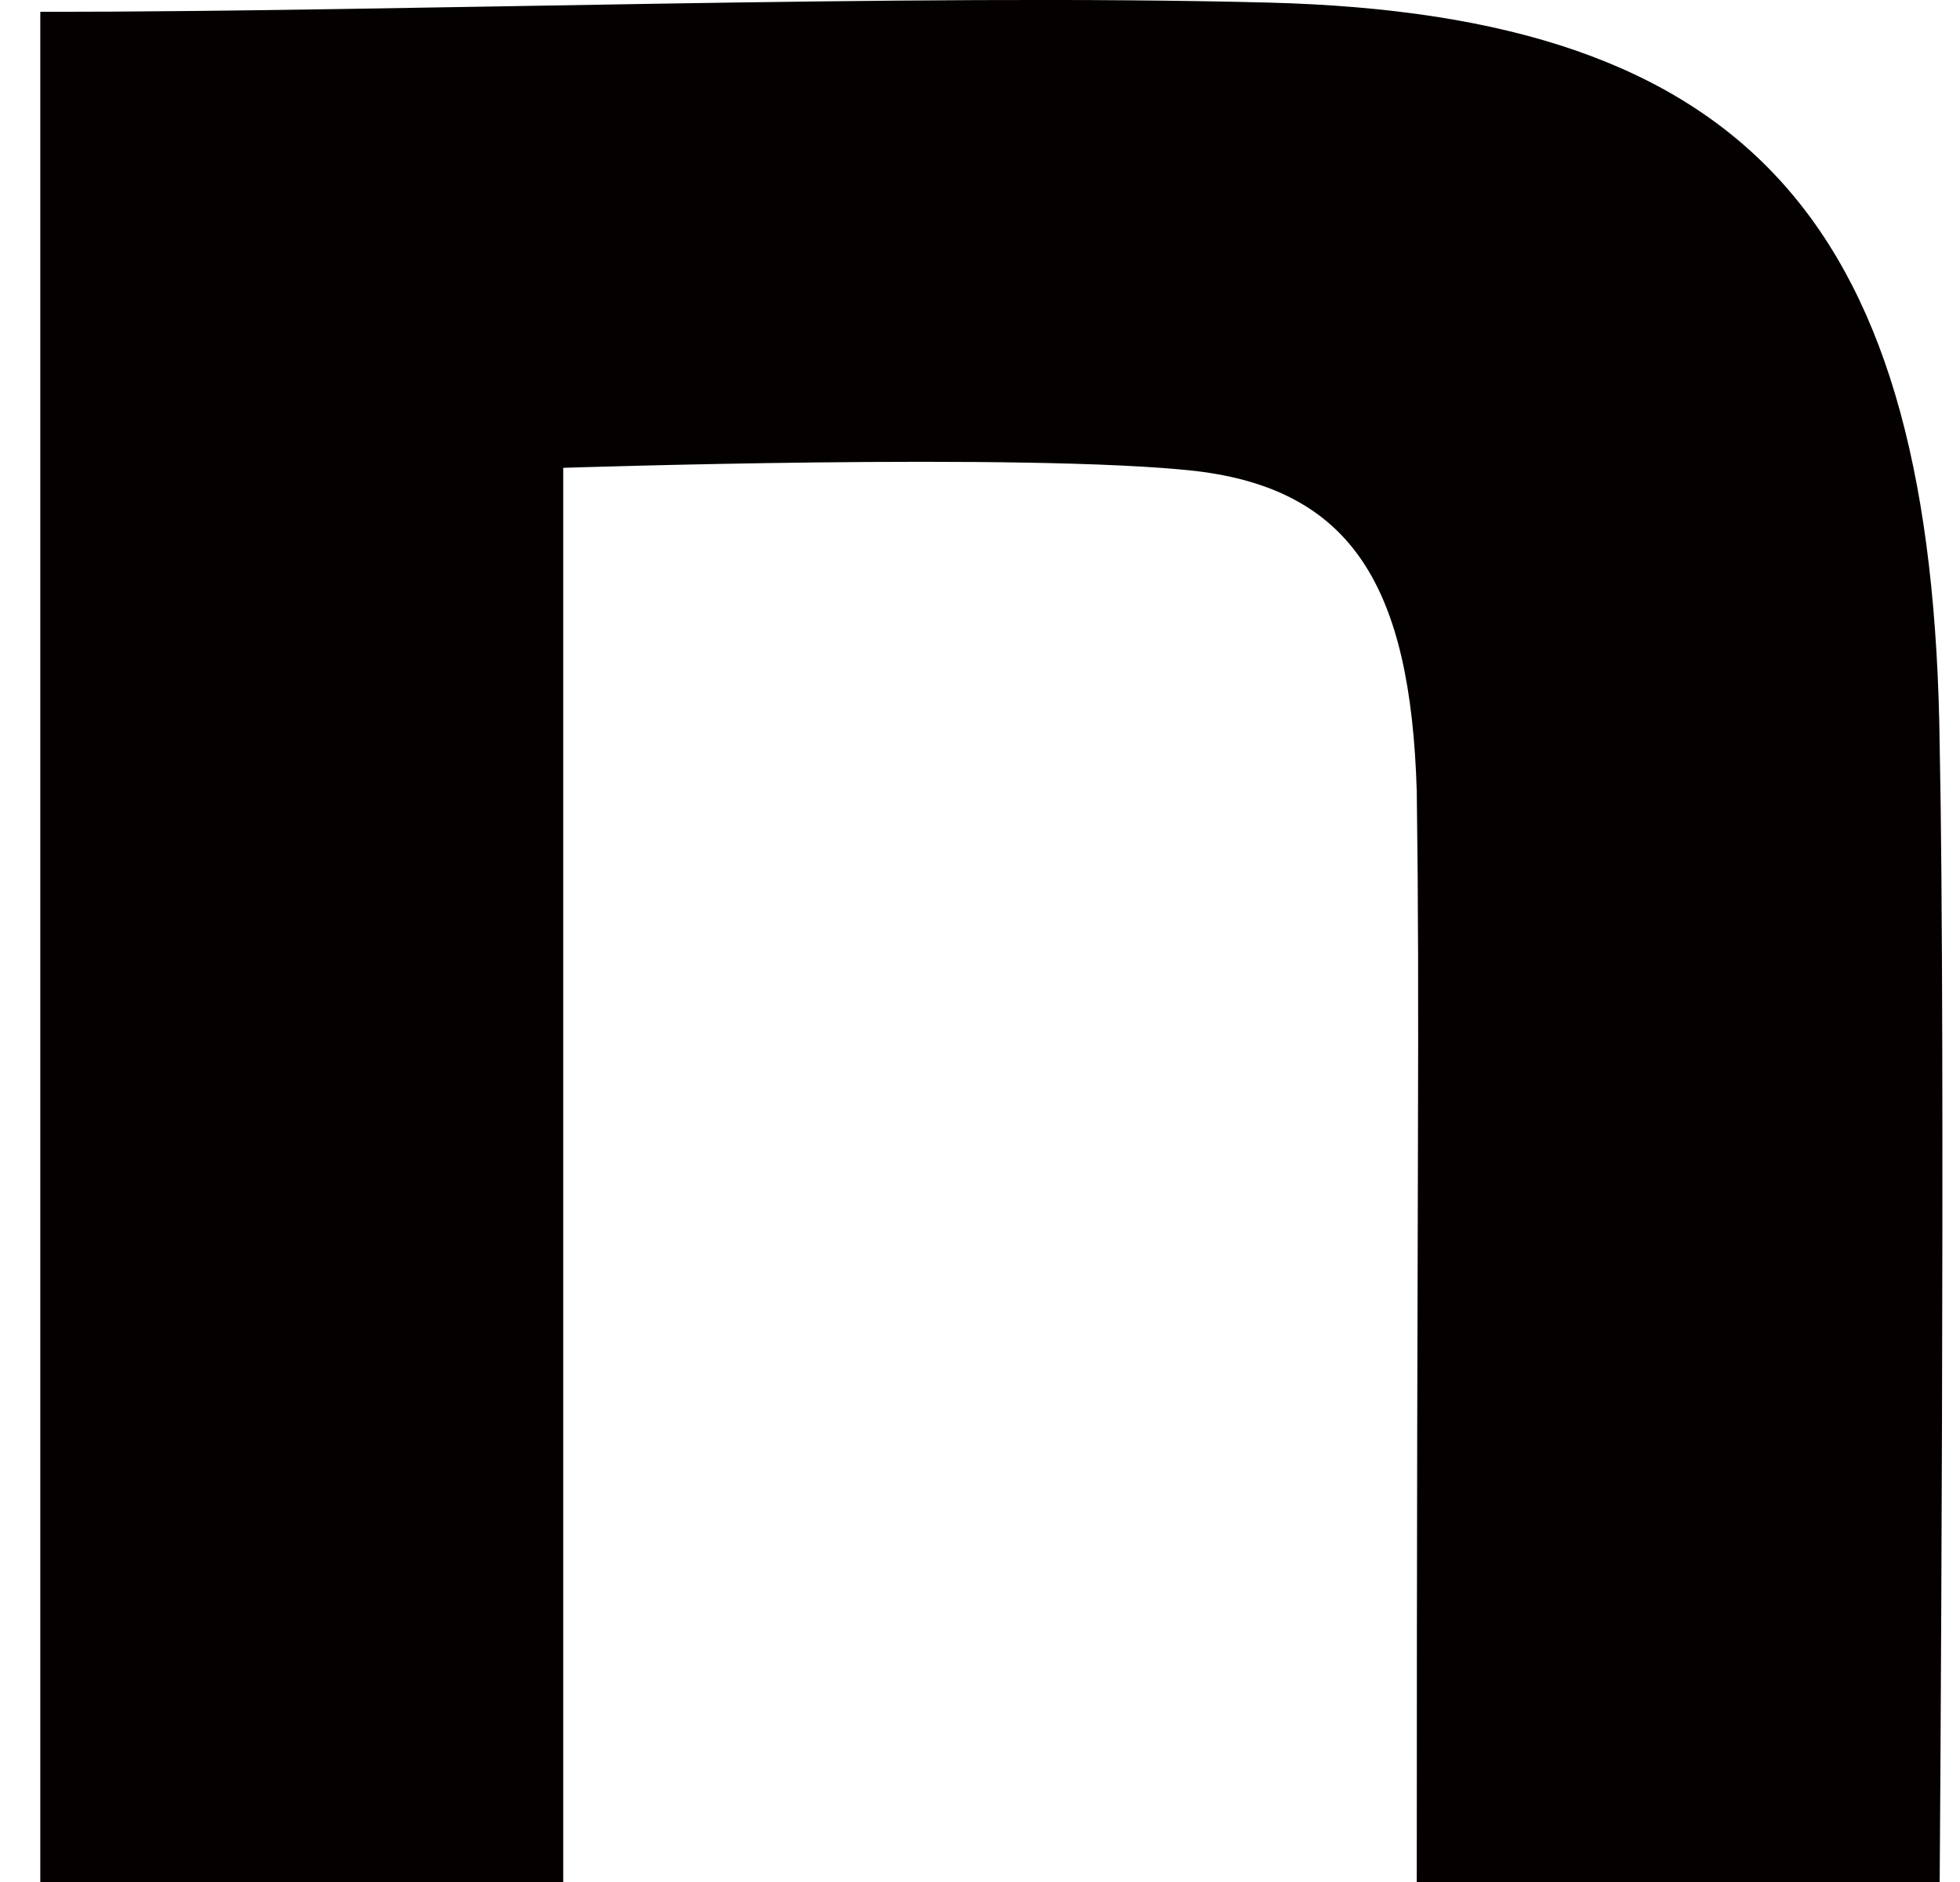
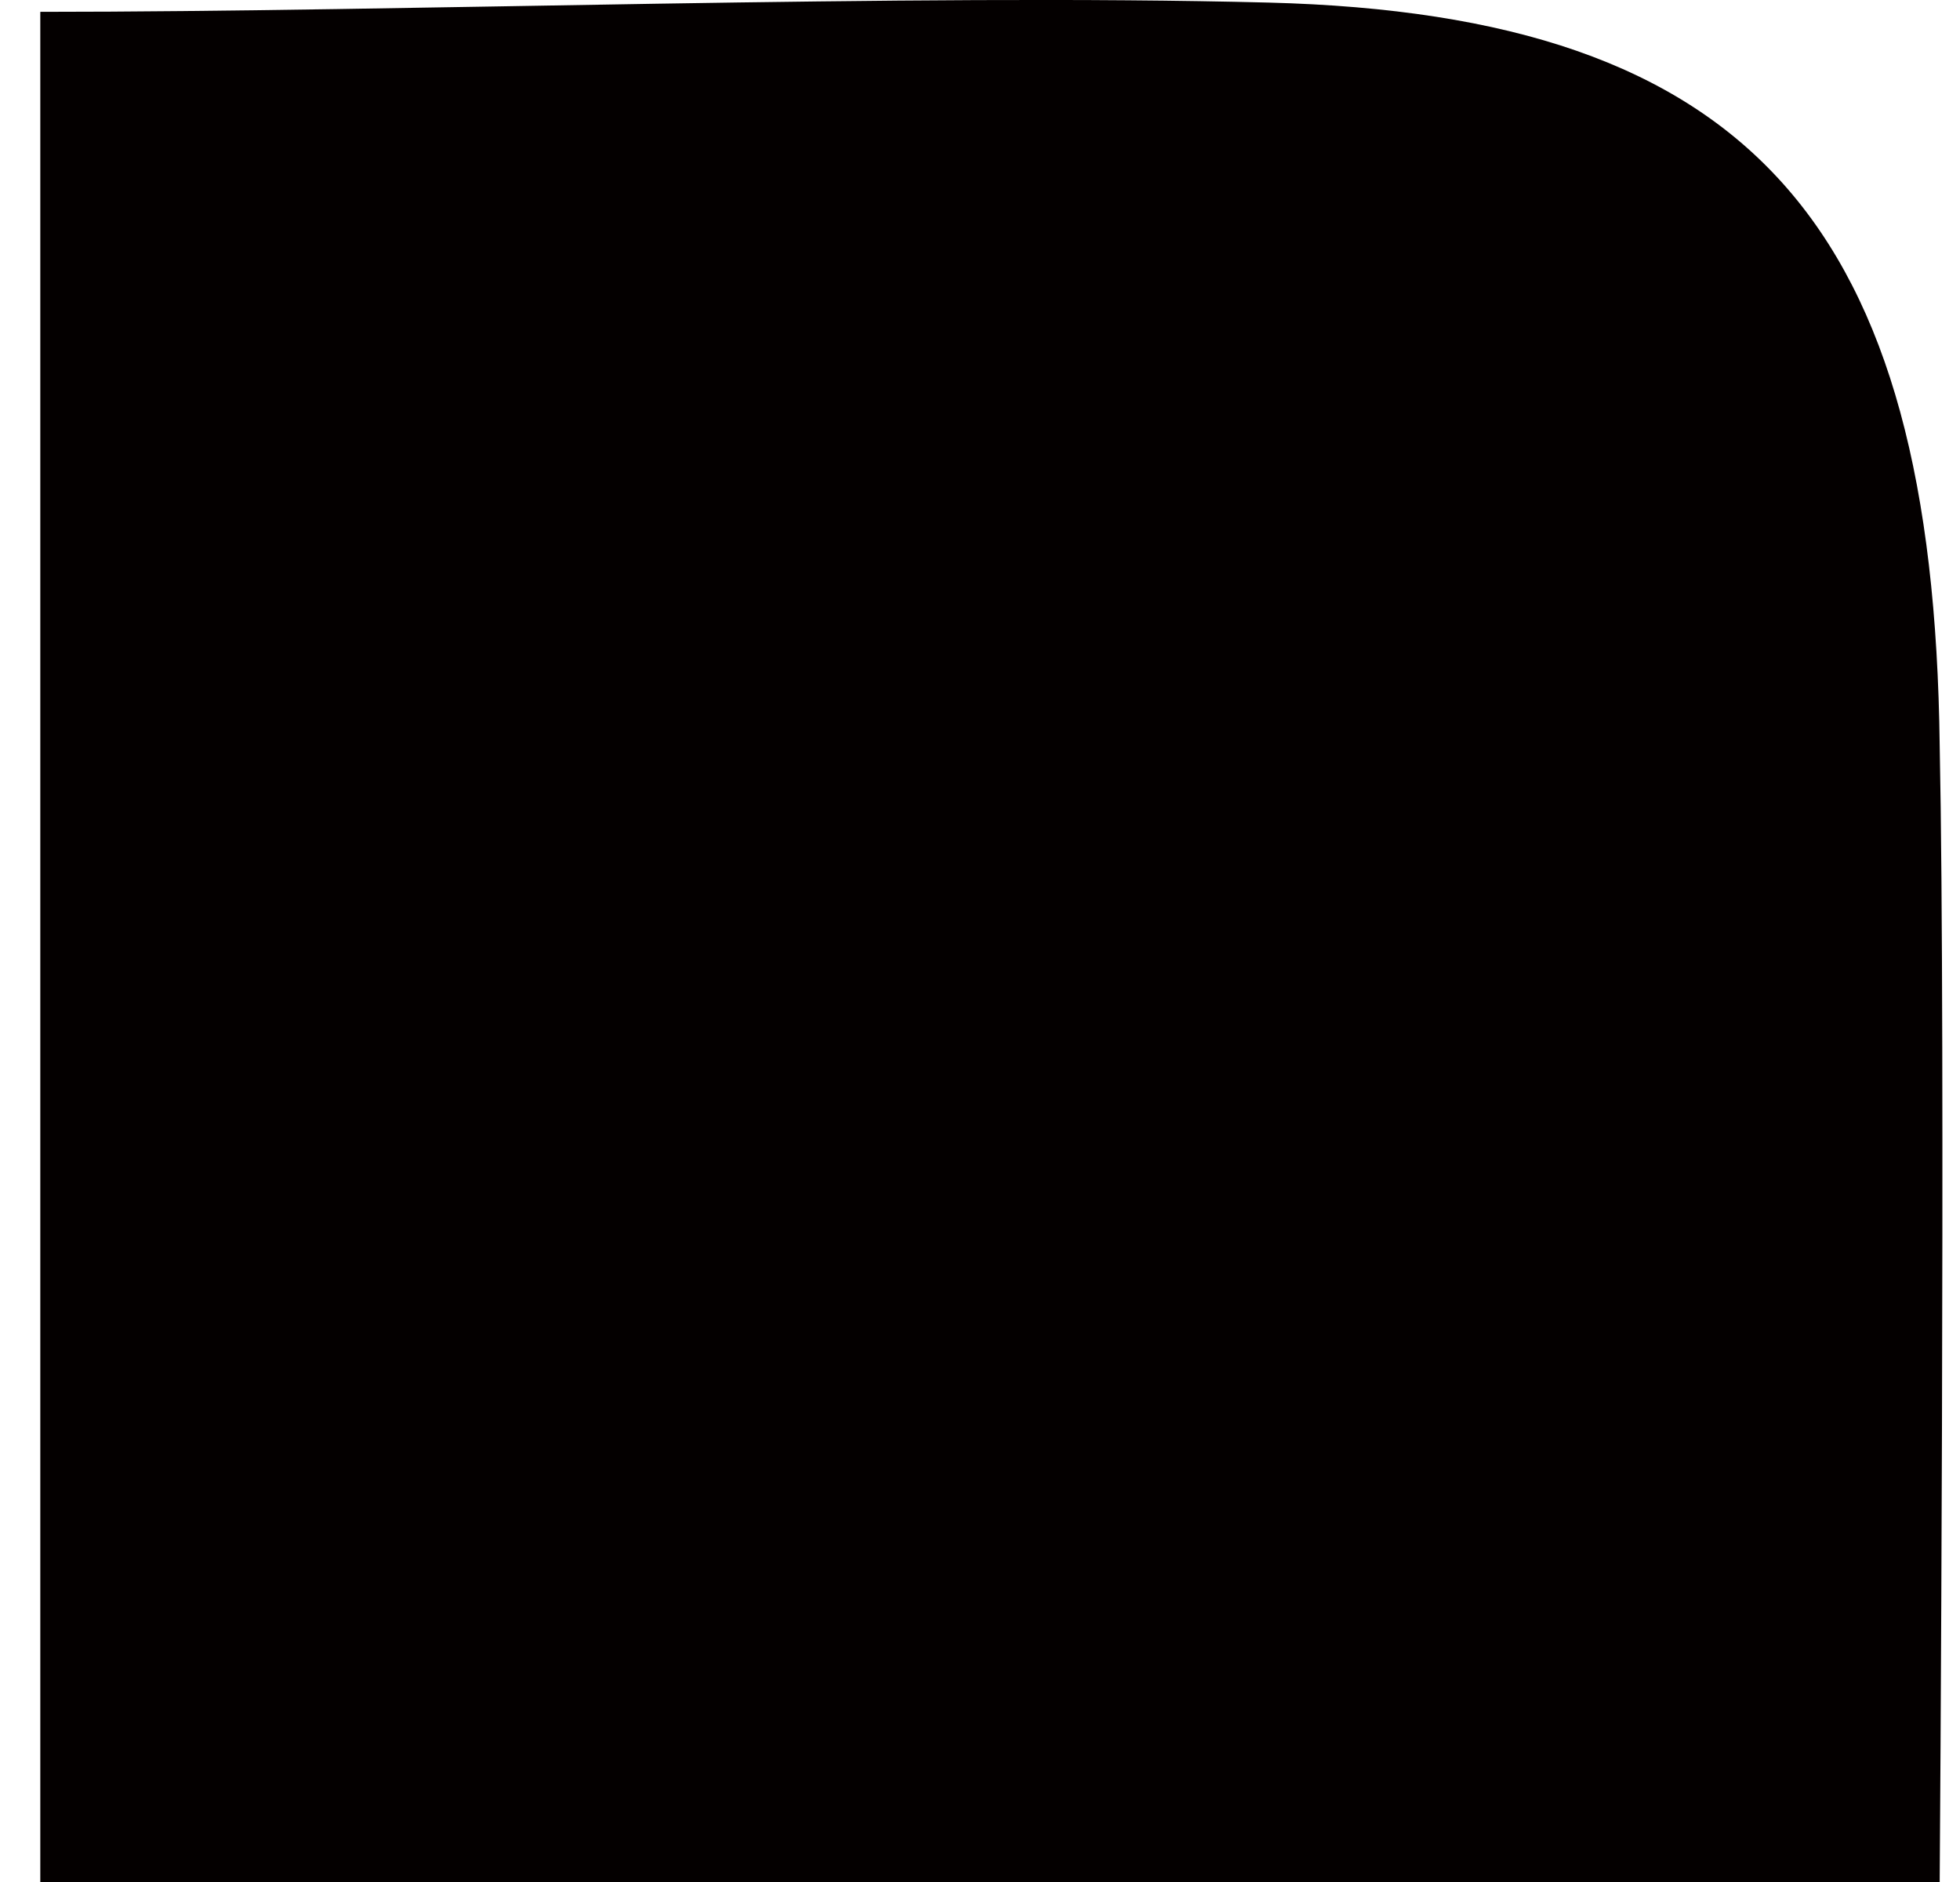
<svg xmlns="http://www.w3.org/2000/svg" width="25" height="24" fill="none">
-   <path d="M.515.151c4.672 0 11.072-.237 15.667-.118 6.164.158 8.48 2.843 8.559 9.477.078 3.75 0 14.49 0 14.49h-6.67c0-9.397.04-10.947 0-13.908-.078-2.606-.822-3.849-2.824-4.086-2.12-.237-8.063-.04-8.063-.04V24H.514V.151z" fill="#040000" />
+   <path d="M.515.151c4.672 0 11.072-.237 15.667-.118 6.164.158 8.48 2.843 8.559 9.477.078 3.75 0 14.49 0 14.49h-6.67V24H.514V.151z" fill="#040000" />
</svg>